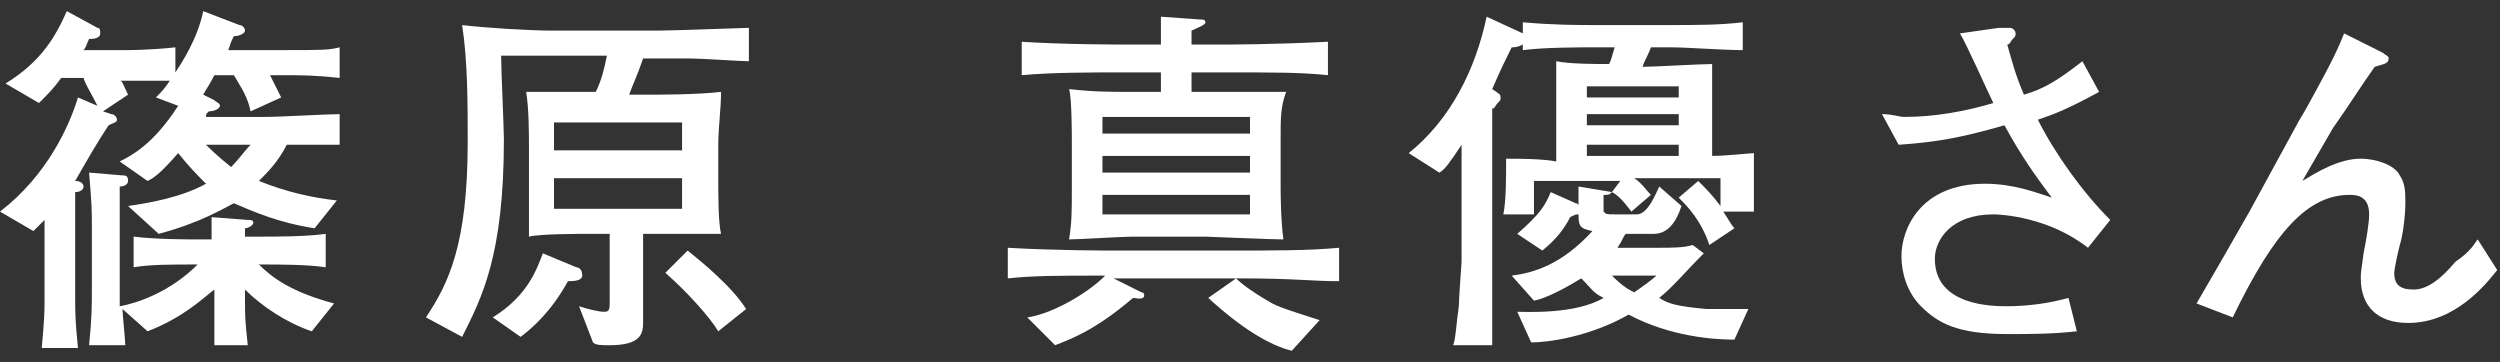
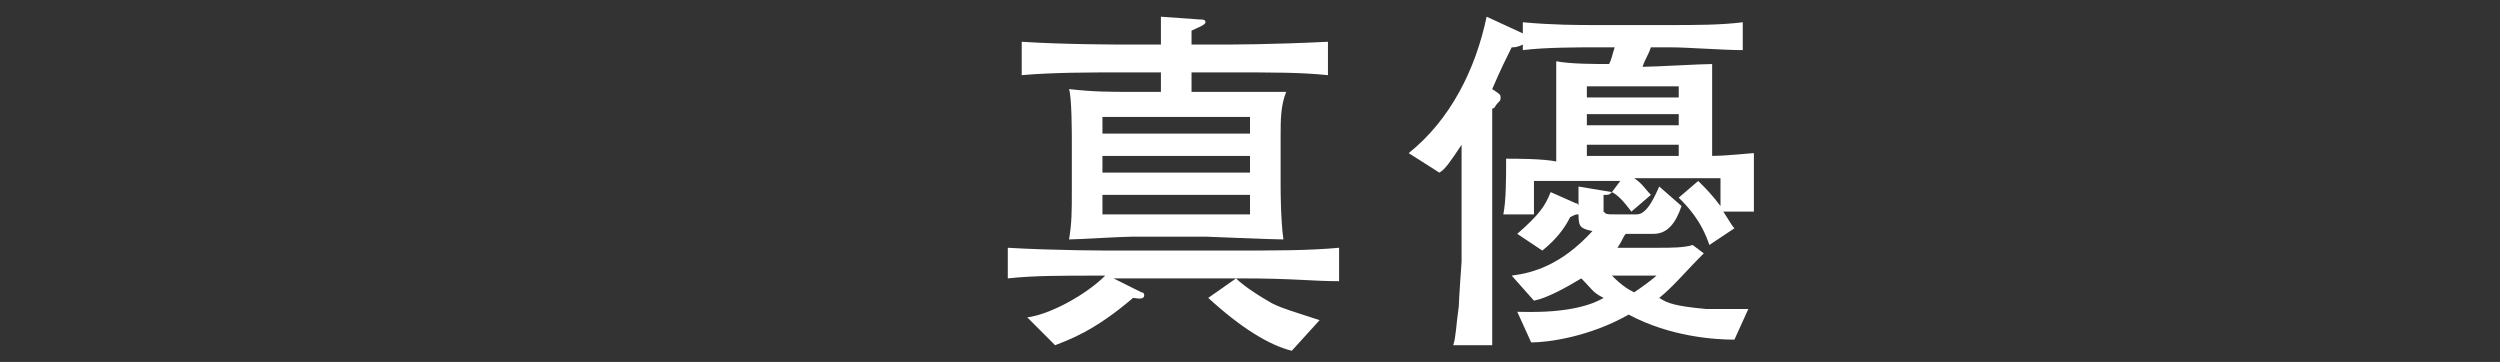
<svg xmlns="http://www.w3.org/2000/svg" version="1.1" id="_レイヤー_2" x="0px" y="0px" viewBox="0 0 89.8 13" style="enable-background:new 0 0 89.8 13;" xml:space="preserve">
  <rect x="0" y="0" width="89.8" height="13" fill="#333333" stroke="none" />
  <style type="text/css">
	.st0{fill:#FFFFFF;}
</style>
  <g id="_レイヤー_1-2">
-     <path class="st0" d="M10.1,2.7H9.7c0.2,0.4,0.3,0.6,0.4,0.8L9,4C8.9,3.5,8.7,3.2,8.4,2.7H7.7C7.5,3.1,7.4,3.2,7.3,3.4l0.4,0.2   c0.1,0.1,0.2,0.1,0.2,0.2c0,0.1-0.2,0.2-0.4,0.2C7.4,4.1,7.4,4.1,7.4,4.2h2.1c0.6,0,2.2-0.1,2.7-0.1v1.1c-0.7,0-1,0-1.9,0   c-0.3,0.6-0.7,1-1,1.3c1,0.4,1.9,0.6,2.8,0.7l-0.8,1C10,8,9.1,7.6,8.4,7.3C8,7.5,7.2,8,5.7,8.4l-1.1-1c0.7-0.1,1.9-0.3,2.8-0.8   C7.1,6.3,6.8,6,6.4,5.5c-0.7,0.8-0.9,0.9-1.1,1l-1-0.7c0.4-0.2,1.2-0.6,2.1-2L5.6,3.5c0.2-0.2,0.3-0.3,0.5-0.6c-0.5,0-1,0-1.5,0   H4.3C4.4,2.9,4.4,3,4.6,3.4L3.7,4L4,4.1c0.1,0,0.2,0.1,0.2,0.2c0,0.1-0.1,0.1-0.3,0.2C3.5,5.1,3.1,5.8,2.7,6.5C2.9,6.5,3,6.6,3,6.7   c0,0.1-0.1,0.2-0.3,0.2l0,1.3v2.5c0,0.5,0,0.8,0.1,1.8H1.5c0.1-1.1,0.1-1.3,0.1-1.8V7.9C1.4,8.1,1.4,8.1,1.2,8.3L0,7.6   c1.7-1.3,2.5-3.1,2.8-4.1l0.7,0.3C3.2,3.2,3.1,3.1,3,2.8H2.2C1.9,3.2,1.8,3.3,1.4,3.7L0.2,3C1.5,2.2,2,1.3,2.4,0.4L3.5,1   c0.1,0,0.1,0.1,0.1,0.2c0,0.2-0.3,0.2-0.4,0.2C3.1,1.6,3.1,1.7,3,1.8h1.5c0.1,0,0.9,0,1.8-0.1v0.9c0.2-0.3,0.8-1.2,1-2.2l1.3,0.5   c0.1,0,0.2,0.1,0.2,0.2c0,0.1-0.2,0.2-0.4,0.2C8.3,1.5,8.3,1.5,8.2,1.8h1.9c1.5,0,1.7,0,2.1-0.1v1.1C11.3,2.7,10.8,2.7,10.1,2.7   L10.1,2.7z M11.2,11.9c-0.9-0.3-1.8-0.9-2.4-1.5v0.4c0,0.5,0,0.7,0.1,1.6H7.7c0-1,0-1.1,0-1.6v-0.4c-0.4,0.3-1.1,1-2.4,1.5   l-0.9-0.8c0,0.2,0.1,1.1,0.1,1.3H3.2c0.1-1,0.1-1.4,0.1-2V8.2c0-0.7,0-0.8-0.1-2l1.2,0.1c0.1,0,0.2,0,0.2,0.2   c0,0.1-0.1,0.2-0.3,0.2c0,0.9,0,1,0,1.5V11c0.6-0.1,1.8-0.5,2.8-1.5c-1,0-1.7,0-2.3,0.1V8.5c0.8,0.1,2,0.1,2.3,0.1h0.5   c0-0.1,0-0.5,0-0.8l1.3,0.1c0.1,0,0.2,0,0.2,0.1c0,0.1-0.2,0.2-0.3,0.2c0,0.1,0,0.3,0,0.3h0.6c0.5,0,1.6,0,2.3-0.1v1.2   c-0.7-0.1-1.6-0.1-2.4-0.1c0.5,0.5,1.2,1,2.7,1.4L11.2,11.9L11.2,11.9z M7.4,5.2C7.5,5.3,7.8,5.6,8.3,6C8.6,5.7,8.8,5.4,9,5.2   C9,5.2,7.4,5.2,7.4,5.2z" />
-     <path class="st0" d="M24.8,2.1c-0.2,0-1.1,0-1.2,0h-0.5c-0.2,0.6-0.4,1-0.5,1.3h0.9c0.1,0,1.6,0,2.4-0.1c0,0.6-0.1,1.3-0.1,1.9v1.1   c0,0.7,0,1.7,0.1,2.1c-0.2,0-0.2,0-0.8,0c-0.4,0-0.8,0-1.1,0h-0.9v2.5c0,0.1,0,0.6,0,0.7c0,0.4-0.1,0.8-1.2,0.8   c-0.3,0-0.5,0-0.6-0.1l-0.5-1.3c0.3,0.1,0.7,0.2,0.9,0.2c0.2,0,0.2-0.1,0.2-0.4V8.4h-0.8c-0.3,0-1.7,0-2.1,0.1c0-0.3,0-1.6,0-1.9   V5.3c0-0.5,0-1.4-0.1-2c0.4,0,1.4,0,1.9,0h0.6c0.2-0.4,0.3-0.8,0.4-1.3h-3.8c0,0.5,0.1,2.6,0.1,3c0,4.2-0.8,5.7-1.5,7.1l-1.3-0.7   c0.8-1.2,1.5-2.6,1.5-6.3c0-1.4,0-2.9-0.2-4.2C17.4,1,19,1.1,19.9,1.1h3.7c0.6,0,3.1-0.1,3.3-0.1v1.2C26.6,2.2,25.2,2.1,24.8,2.1   L24.8,2.1z M20.4,10.1c-0.6,1.1-1.3,1.7-1.7,2l-1-0.7c1.3-0.8,1.6-1.8,1.8-2.3l1.2,0.5c0.1,0,0.2,0.1,0.2,0.2   C21,10.1,20.6,10.1,20.4,10.1L20.4,10.1z M24.5,4.4h-4.6v1h4.6V4.4z M24.5,6.4h-4.6v1.1h4.6V6.4z M25.8,11.9   c-0.3-0.5-1.1-1.4-1.9-2.1L24.7,9c0.5,0.4,1.6,1.3,2.1,2.1L25.8,11.9L25.8,11.9z" />
    <path class="st0" d="M44.6,10h-0.2c0.2,0.2,0.6,0.5,1.3,0.9c0.4,0.2,0.8,0.3,1.7,0.6l-1,1.1c-0.8-0.2-1.8-0.8-3-1.9l1-0.7H40l1,0.5   c0.1,0,0.1,0.1,0.1,0.1c0,0.2-0.3,0.1-0.4,0.1c-1.4,1.2-2.3,1.5-2.8,1.7l-1-1c0.8-0.1,2.1-0.8,2.8-1.5h-0.2c-1.4,0-2.4,0-3.3,0.1   V8.9C37.9,9,39.8,9,40.1,9h4C45.9,9,47,9,48.1,8.9v1.2C47.1,10.1,46.5,10,44.6,10L44.6,10z M43.9,2.6h-1.1v0.7h0.6c0.3,0,1.7,0,2,0   c0.3,0,0.5,0,0.8,0C46,3.8,46,4.3,46,4.9v1.8c0,0.1,0,1.2,0.1,1.9c-0.5,0-2.7-0.1-2.8-0.1h-2.6c-0.4,0-2,0.1-2.3,0.1   c0.1-0.6,0.1-1,0.1-1.8V5.1c0-0.3,0-1.6-0.1-1.9c0.9,0.1,1.4,0.1,2.3,0.1h1V2.6h-1.3c-1.2,0-2.6,0-3.7,0.1V1.5   c1.5,0.1,3.5,0.1,3.7,0.1h1.3c0-0.2,0-0.8,0-1l1.4,0.1c0.1,0,0.2,0,0.2,0.1S43,1,42.8,1.1c0,0.3,0,0.4,0,0.5h1.1   c0.3,0,1.8,0,3.8-0.1v1.2C46.7,2.6,45.9,2.6,43.9,2.6L43.9,2.6z M44.9,4.2h-5.3v0.6h5.3V4.2z M44.9,5.6h-5.3v0.6h5.3V5.6z M44.9,7   h-5.3v0.7h5.3V7z" />
    <path class="st0" d="M61.9,7.6c0.2,0.3,0.3,0.5,0.4,0.6l-0.9,0.6c-0.3-0.9-0.8-1.4-1.1-1.7L61,6.5c0.3,0.3,0.5,0.5,0.8,0.9v-1h-3.1   C59,6.6,59.1,6.8,59.3,7l-0.7,0.6c-0.3-0.4-0.5-0.6-0.7-0.7c-0.1,0.1-0.1,0.1-0.3,0.1c0,0.5,0,0.5,0,0.6c0.1,0.1,0.1,0.1,0.4,0.1   h0.8c0.4,0,0.7-0.8,0.8-1l0.8,0.7c-0.2,0.6-0.5,1-1,1h-1c-0.1,0.1-0.1,0.2-0.3,0.5h1.5c0.4,0,0.9,0,1.2-0.1l0.4,0.3   c-0.7,0.7-1.1,1.2-1.6,1.6c0.3,0.2,0.6,0.3,1.7,0.4c0.6,0,1,0,1.5,0l-0.5,1.1c-0.7,0-2.3-0.1-3.8-0.9c-1.4,0.8-2.9,1-3.5,1   l-0.5-1.1c0.3,0,2.1,0.1,3.1-0.5c-0.4-0.2-0.4-0.3-0.8-0.7c-0.5,0.3-1.2,0.7-1.7,0.8l-0.8-0.9c0.8-0.1,1.8-0.4,2.9-1.6   c-0.5-0.1-0.5-0.2-0.5-0.7V7.7c-0.1,0-0.1,0-0.3,0.1c-0.2,0.4-0.5,0.8-1,1.2l-0.9-0.6c0.8-0.7,1-1,1.2-1.5l0.9,0.4   c0,0,0.1,0,0.1,0.1c0-0.3,0-0.5,0-0.7l1.2,0.2h0l0.3-0.4h-3.1c0,1,0,1,0,1.2H54c0.1-0.5,0.1-1.3,0.1-2c0.4,0,1.3,0,1.8,0.1V4.1   c0-1.1,0-1.3,0-1.9c0.5,0.1,1.4,0.1,1.9,0.1C57.9,2.1,57.9,2,58,1.7h-0.7c-0.6,0-1.8,0-2.6,0.1V1.6c-0.2,0.1-0.3,0.1-0.4,0.1   c-0.2,0.4-0.4,0.8-0.7,1.5c0.3,0.2,0.3,0.2,0.3,0.3c0,0.1,0,0.1-0.1,0.2c-0.1,0.1-0.1,0.2-0.2,0.2c0,0.3,0,2.3,0,2.7v2.8   c0,0.9,0,2.1,0,3h-1.4c0.1-0.3,0.1-0.7,0.2-1.4c0-0.2,0.1-1.6,0.1-1.6V5.2c-0.4,0.6-0.6,0.9-0.8,1l-1.1-0.7c1.5-1.2,2.4-3,2.8-4.9   l1.3,0.6V0.8c1.1,0.1,2,0.1,2.6,0.1H60c0.9,0,1.8,0,2.6-0.1v1c-0.7,0-2-0.1-2.6-0.1h-0.7C59.2,2,59.1,2.1,59,2.4   c0.4,0,2.1-0.1,2.5-0.1c0,0.4,0,0.6,0,1.7v1.6c0.5,0,1.4-0.1,1.5-0.1c0,1.2,0,1.5,0,2.1L61.9,7.6L61.9,7.6z M60.3,3.1H57v0.4h3.3   V3.1z M60.3,4.1H57v0.4h3.3V4.1z M60.3,5.2H57v0.4h3.3V5.2z M57.9,9.9c0.4,0.4,0.6,0.5,0.8,0.6c0.3-0.2,0.7-0.5,0.8-0.6H57.9   L57.9,9.9z" />
-     <path class="st0" d="M75,8.9c-1.4-1.1-3.1-1.2-3.4-1.2c-1.5,0-2.1,0.9-2.1,1.6c0,1.7,2.1,1.7,2.6,1.7c0.7,0,1.5-0.1,2.2-0.3   l0.3,1.2C73.7,12,72.9,12,72.1,12c-1.8,0-2.5-0.4-3.1-1c-0.5-0.5-0.7-1.2-0.7-1.8c0-1,0.7-2.6,3-2.6c1,0,1.8,0.3,2.4,0.5   c-0.6-0.8-1.1-1.5-1.7-2.6c-1.4,0.4-2.3,0.6-3.8,0.7l-0.6-1.1c0.4,0,0.6,0.1,0.8,0.1c1.1,0,2.2-0.2,3.2-0.5c-0.2-0.4-1-2.2-1.2-2.5   L71.8,1c0,0,0.3,0,0.4,0c0.1,0,0.2,0.1,0.2,0.2c0,0.1,0,0.1-0.1,0.2c-0.1,0.1-0.1,0.2-0.2,0.2c0.2,0.7,0.3,1.1,0.6,1.8   c0.7-0.2,1.2-0.5,2.1-1.2l0.6,1.1c-1.1,0.6-1.6,0.8-2.2,1c0.6,1.2,1.6,2.6,2.6,3.6L75,8.9L75,8.9z" />
-     <path class="st0" d="M86.5,11.6c-1.1,0-1.7-0.6-1.7-1.6c0-0.2,0-0.2,0.1-0.9C85,8.6,85.1,8,85.1,7.7C85.1,7,84.6,7,84.4,7   c-1.5,0-2.7,1.3-4.2,4.4l-1.3-0.5C79.6,9.7,80,9,80.8,7.6l1.8-3.3c0.2-0.3,1-1.8,1.1-2c0.2-0.4,0.3-0.6,0.5-1.1l1.4,0.7   c0.1,0.1,0.2,0.1,0.2,0.2c0,0.2-0.2,0.2-0.5,0.3c-0.5,0.7-1,1.5-1.5,2.2l-1.1,1.9c0.5-0.3,1.3-0.8,2.1-0.8c0.5,0,1.2,0.2,1.4,0.6   c0.2,0.3,0.2,0.6,0.2,1c0,0.5-0.1,1.2-0.2,1.5C86.1,9.2,86,9.7,86,9.8c0,0.5,0.3,0.6,0.7,0.6c0.5,0,1-0.4,1.5-1   C88.8,9,88.9,8.7,89,8.6l0.7,1.1C89.3,10.2,88.2,11.6,86.5,11.6L86.5,11.6z" />
  </g>
</svg>